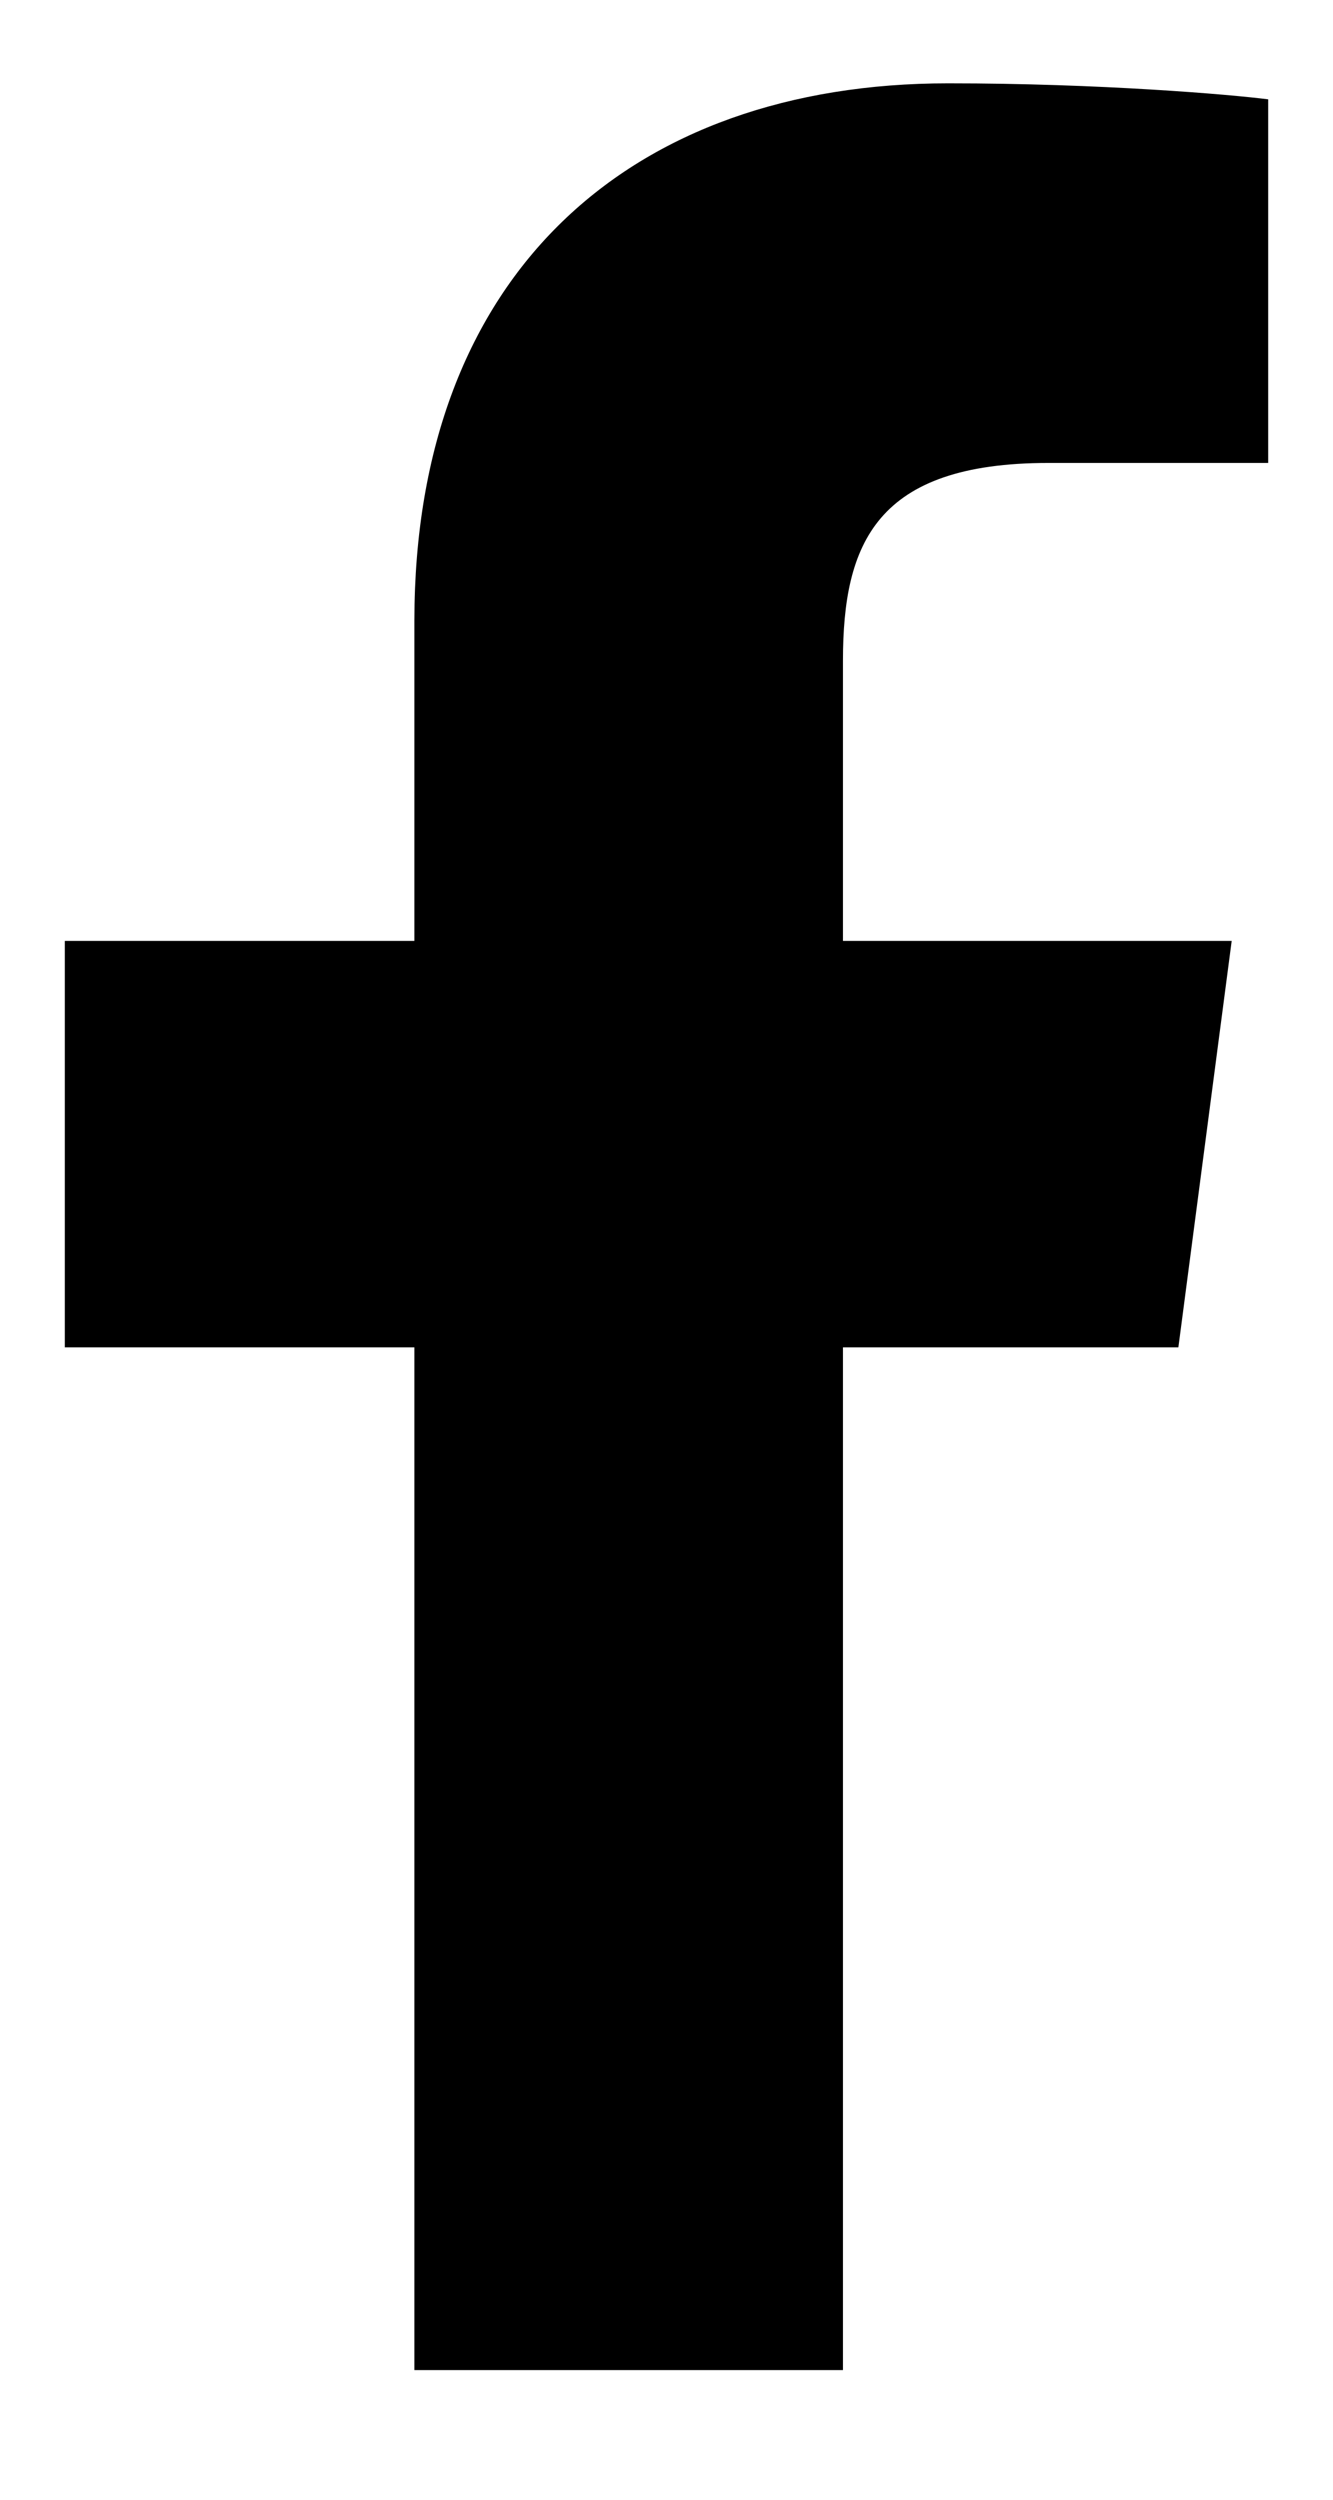
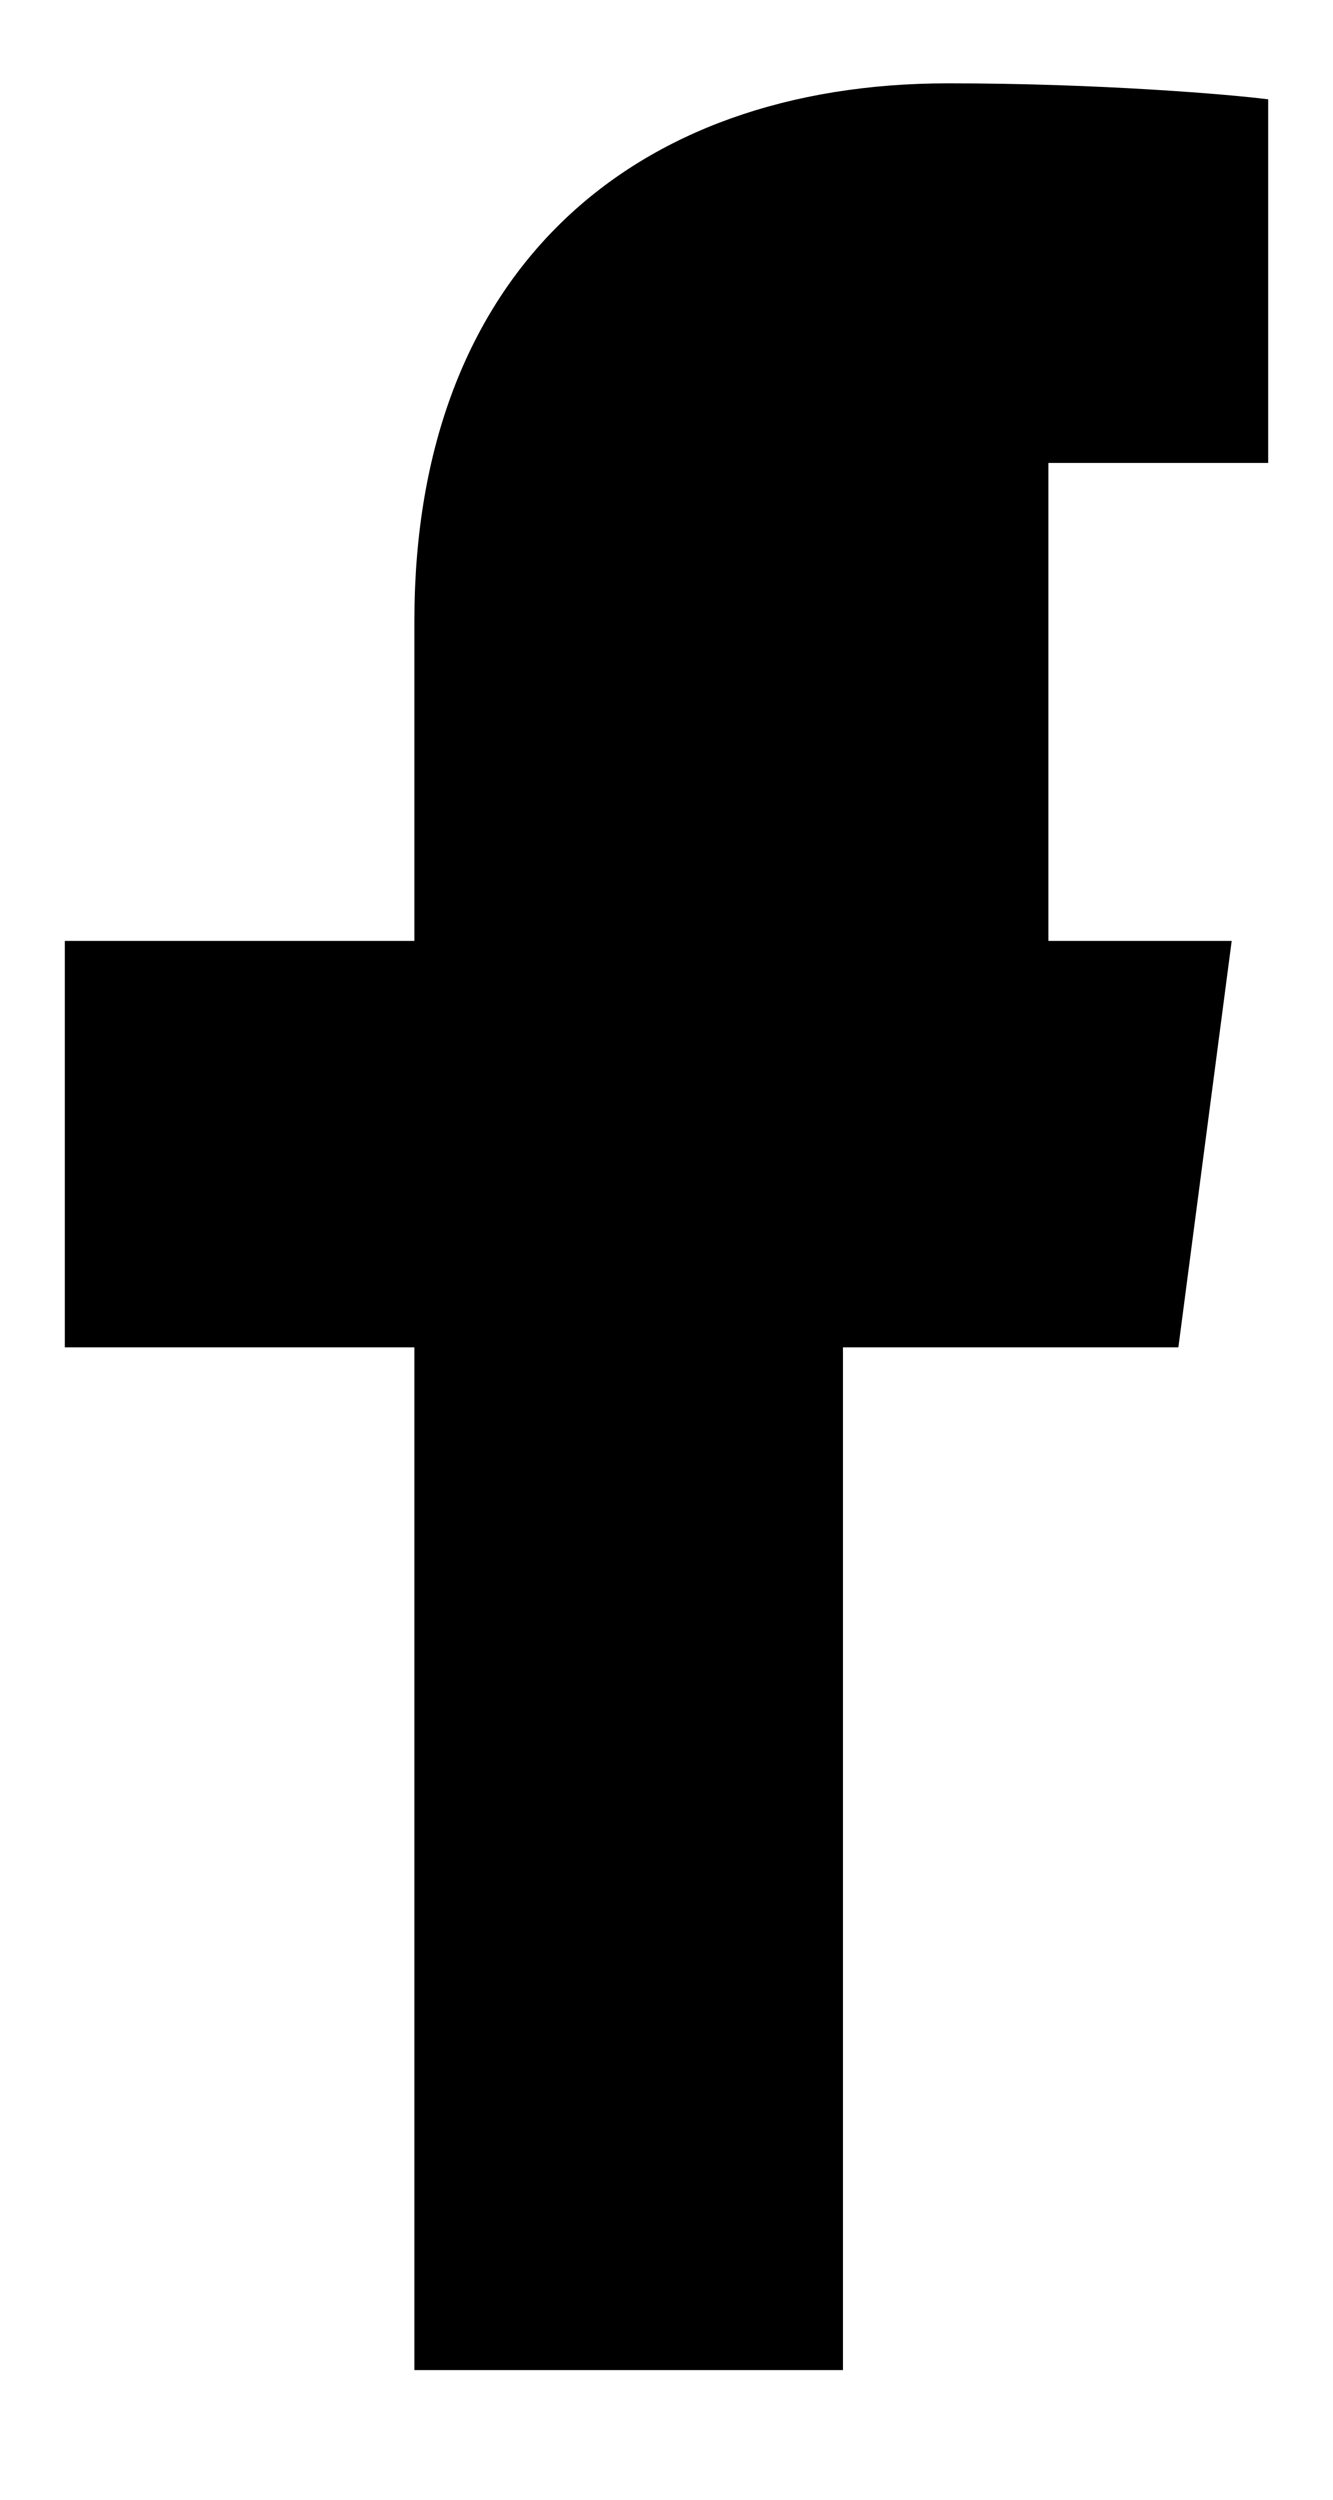
<svg xmlns="http://www.w3.org/2000/svg" width="8" height="15" viewBox="0 0 8 15" fill="none">
-   <path d="M2.487 14.222V8.085H0.389V5.646H2.487V3.724C2.487 1.636 3.789 0.5 5.69 0.5C6.601 0.5 7.384 0.567 7.611 0.596V2.778H6.292C5.258 2.778 5.059 3.261 5.059 3.965V5.646H7.392L7.072 8.085H5.059V14.222" fill="black" />
+   <path d="M2.487 14.222V8.085H0.389V5.646H2.487V3.724C2.487 1.636 3.789 0.5 5.69 0.5C6.601 0.5 7.384 0.567 7.611 0.596V2.778H6.292V5.646H7.392L7.072 8.085H5.059V14.222" fill="black" />
</svg>